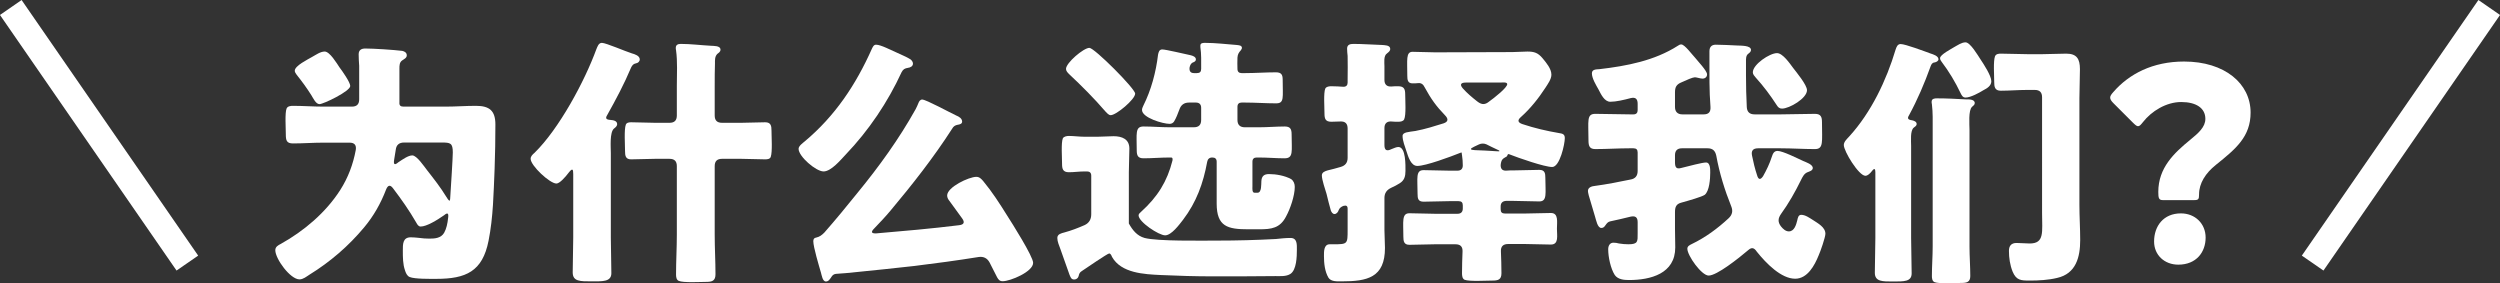
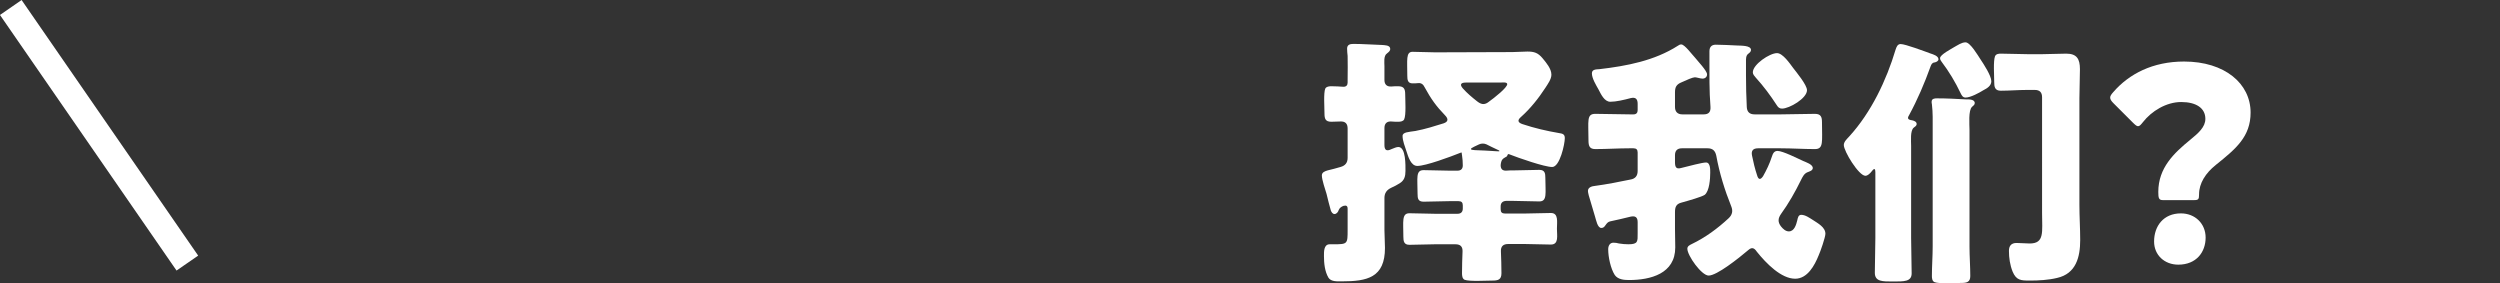
<svg xmlns="http://www.w3.org/2000/svg" id="_レイヤー_2" data-name="レイヤー 2" viewBox="0 0 190.15 21.55">
  <rect x="0" y="0" width="190.15" height="21.55" fill="#333333" stroke="none" />
  <defs>
    <style>
      .cls-1 {
        fill: #fff;
      }

      .cls-2 {
        fill: none;
        stroke: #fff;
        stroke-miterlimit: 10;
        stroke-width: 2px;
      }
    </style>
  </defs>
  <g id="_レイアウト" data-name="レイアウト">
    <g>
-       <path class="cls-1" d="M31.66,16.93c-.52-.9-1.12-1.76-1.76-2.6-.22-.3-.4-.26-.54.1-.4,1.04-.94,2-1.66,2.86-1.18,1.42-2.6,2.64-4.16,3.6-.22.14-.48.36-.76.36-.7,0-1.84-1.56-1.84-2.22,0-.26.22-.38.42-.48,1.76-.98,3.42-2.38,4.52-4.1.6-.94.98-1.96,1.18-3.04.06-.38-.1-.56-.48-.56h-1.98c-.78,0-1.54.06-2.32.06-.48,0-.54-.24-.54-.68s-.08-1.66.06-1.98c.08-.18.32-.2.48-.2.78,0,1.54.06,2.32.06h2.16c.38,0,.56-.18.56-.56v-2.54c-.02-.28-.04-.58-.04-.88,0-.32.2-.44.5-.44.66,0,2.16.1,2.82.18.18.04.34.14.34.34s-.2.28-.34.38c-.22.14-.22.4-.22.62v2.58c-.02.22.08.32.3.32h3.22c.76,0,1.52-.06,2.3-.06,1.04,0,1.48.38,1.48,1.42,0,1.12-.02,2.26-.06,3.38-.08,1.82-.1,3.66-.46,5.46-.46,2.34-1.72,2.9-3.98,2.9-.44,0-1.64.02-2.02-.14-.2-.08-.3-.32-.36-.52-.16-.46-.16-1-.16-1.48s-.02-1.02.6-1.02c.2,0,.4.02.6.04.28.04.56.06.82.06.44,0,.88-.04,1.12-.44.18-.32.26-.72.3-1.1.06-.38-.02-.48-.3-.24-.54.38-1.34.86-1.78.86-.18,0-.26-.16-.34-.3ZM22.42,5.38c0-.38,1-.86,1.3-1.04.3-.16.64-.42.98-.42.38,0,.92.9,1.12,1.2.2.26.82,1.14.82,1.42,0,.4-2.04,1.38-2.34,1.38-.28,0-.48-.46-.62-.68-.34-.54-.72-1.06-1.12-1.56-.06-.1-.14-.18-.14-.3ZM33.6,10.84h-2.86c-.38,0-.6.18-.64.56l-.12.74c-.06.36.02.46.32.2.36-.24.76-.52,1.06-.52.34,0,.9.84,1.12,1.12.5.64,1.02,1.3,1.46,2.02.2.32.28.42.3.14.06-.94.2-3.12.2-3.5,0-.72-.18-.76-.84-.76Z" />
-       <path class="cls-1" d="M46.7,9.78c-.34.28-.24,1.44-.24,1.86v6.42c0,.9.04,1.82.04,2.72,0,.66-.68.62-1.48.62-.88,0-1.46.02-1.46-.68,0-.88.04-1.76.04-2.66v-4.82c0-.38-.06-.46-.32-.14-.3.4-.72.86-.96.86-.5,0-1.96-1.36-1.96-1.88,0-.2.16-.34.3-.46,1.86-1.82,3.8-5.42,4.7-7.88.08-.18.16-.48.42-.48.3,0,1.82.66,2.28.8.22.06.6.18.6.46,0,.16-.14.28-.3.3-.2.04-.28.16-.36.32-.52,1.24-1.16,2.44-1.82,3.62-.14.22-.1.34.24.36.26.02.52.08.52.32,0,.16-.14.26-.24.34ZM54.36,6.52v2.26c0,.38.18.56.56.56h1.46c.62,0,1.22-.04,1.82-.04.44,0,.48.28.48.64,0,.46.08,1.62-.06,2-.06.16-.26.18-.42.18-.6,0-1.2-.04-1.82-.04h-1.46c-.38,0-.56.18-.56.56v5.2c0,1.02.06,2.02.06,3.02,0,.5-.26.58-.7.58s-1.76.08-2.1-.08c-.18-.08-.2-.32-.2-.48,0-1.02.06-2.02.06-3.04v-5.2c0-.38-.18-.56-.56-.56h-1.1c-.6,0-1.2.04-1.82.04-.42,0-.46-.28-.46-.64,0-.44-.08-1.64.06-2,.06-.16.26-.18.4-.18.62,0,1.22.04,1.82.04h1.1c.38,0,.56-.18.56-.56v-2.26c0-.9.06-1.82-.06-2.7-.02-.06-.02-.12-.02-.18,0-.24.18-.3.38-.3.76,0,1.52.1,2.28.14.22.02.74-.02.74.3,0,.16-.14.24-.24.32-.2.2-.18.48-.18.74-.02.56-.02,1.12-.02,1.68Z" />
-       <path class="cls-1" d="M66.64,3.4c.36,0,1.18.44,1.52.58.36.18.76.32,1.1.54.1.08.18.2.18.32,0,.2-.2.3-.38.32-.24.04-.36.1-.48.32-1.06,2.3-2.5,4.44-4.26,6.28-.36.38-1.1,1.28-1.68,1.28s-1.9-1.14-1.9-1.72c0-.22.32-.44.46-.56,2.32-1.94,3.9-4.32,5.12-7.06.08-.16.14-.3.32-.3ZM72.94,17.13c.38-.04.46-.22.24-.52l-.96-1.32c-.1-.12-.18-.26-.18-.42,0-.64,1.66-1.42,2.22-1.42.24,0,.38.16.52.32.68.82,1.26,1.72,1.82,2.62.36.56,1.98,3.12,1.98,3.6,0,.68-1.74,1.4-2.32,1.4-.22,0-.32-.12-.42-.3l-.58-1.14c-.18-.32-.46-.46-.84-.4-1.62.26-3.24.48-4.88.68-1.52.16-3.04.34-4.56.48-.46.06-.94.08-1.4.12-.18.02-.28.12-.36.26-.1.14-.2.32-.4.32-.26,0-.32-.48-.38-.68-.14-.48-.58-1.94-.58-2.38,0-.16.06-.26.22-.28.26-.06.42-.18.62-.38.86-.98,1.7-2,2.52-3.02,1.64-2,3.16-4.1,4.42-6.36.08-.16.16-.32.22-.48.04-.12.14-.26.28-.26.3,0,2.16,1.02,2.6,1.22.2.08.44.22.44.46,0,.18-.2.22-.34.24-.2.04-.32.12-.42.3-1.4,2.18-3.02,4.24-4.68,6.22-.4.48-.82.92-1.26,1.38-.26.26-.2.38.18.36,2.1-.18,4.18-.36,6.28-.62Z" />
-       <path class="cls-1" d="M82.48,13.04c-.4,0-.78.06-1.18.06-.46,0-.52-.26-.52-.64,0-.42-.08-1.62.06-1.94.08-.14.3-.18.46-.18.38,0,.78.06,1.18.06h1.02c.4,0,.8-.04,1.2-.04.64,0,1.2.22,1.2.94,0,.6-.04,1.2-.04,1.8v3.9c.28.5.62.94,1.2,1.1.98.26,4.34.2,5.52.2,1.5,0,2.98-.04,4.46-.12.38-.04.74-.08,1.12-.08.52,0,.48.52.48.9,0,.5-.02,1.54-.5,1.84-.32.2-.76.16-1.12.16-1.6.02-3.18.02-4.78.02-1.3,0-2.62-.04-3.94-.1-1.28-.06-3.02-.14-3.72-1.38-.04-.1-.1-.26-.22-.26s-1.84,1.18-2.08,1.34c-.16.1-.2.2-.24.38-.04.16-.18.26-.34.26-.24,0-.28-.2-.36-.38-.24-.64-.44-1.28-.68-1.92-.1-.28-.24-.58-.24-.86,0-.3.32-.36.54-.42.52-.14,1.04-.34,1.54-.56.34-.16.5-.44.5-.82v-2.94c0-.22-.12-.32-.32-.32h-.2ZM81.08,5.24c0-.46,1.34-1.6,1.78-1.6.38,0,3.48,3.1,3.48,3.48,0,.44-1.44,1.64-1.86,1.64-.16,0-.3-.18-.4-.28-.86-1-1.8-1.94-2.76-2.84-.12-.12-.24-.24-.24-.4ZM95.78,11.98h-.2c-.2,0-.32.1-.32.32v1.88c0,.14-.04.48.16.48h.22c.34,0,.28-.66.3-.88.02-.38.2-.54.58-.54.54,0,1.2.12,1.68.38.2.14.28.36.28.6,0,.66-.34,1.66-.66,2.24-.46.9-1.12.98-2.04.98h-.84c-1.56,0-2.4-.2-2.4-1.96v-3.18c0-.22-.12-.32-.32-.32h-.02c-.22,0-.34.12-.38.32-.3,1.64-.82,3.08-1.84,4.42-.28.36-.88,1.18-1.36,1.18s-2.02-1.02-2.02-1.52c0-.12.12-.2.2-.28,1.24-1.12,1.98-2.3,2.38-3.9.02-.14,0-.22-.1-.22h-.14c-.66,0-1.3.06-1.96.06-.42,0-.52-.2-.52-.6,0-1.28-.14-1.82.52-1.82s1.3.06,1.96.06h1.86c.38,0,.56-.18.56-.56v-.92c0-.26-.14-.4-.4-.4h-.52c-.38,0-.62.18-.74.54-.12.32-.24.64-.4.9-.08.12-.2.18-.34.18-.5,0-2.1-.46-2.1-1.06,0-.12.06-.22.1-.32.6-1.2.96-2.54,1.12-3.88.04-.18.08-.4.32-.4.28,0,1.76.36,2.16.44.16.04.4.12.4.32,0,.12-.1.18-.2.22-.18.06-.24.22-.28.38-.04.3.08.44.34.44h.22c.22,0,.32-.1.32-.32,0-.56.02-1.12-.06-1.66v-.12c0-.2.22-.2.36-.2.8,0,1.6.1,2.4.16.14.02.4.02.4.22,0,.06-.04.12-.08.18-.16.18-.24.3-.26.56-.02.3,0,.58,0,.86,0,.22.12.32.32.32h.26c.78,0,1.56-.06,2.34-.06.42,0,.52.18.52.56,0,1.36.14,1.8-.5,1.8-.8,0-1.58-.06-2.36-.06h-.26c-.2,0-.32.1-.32.32v1c0,.36.18.56.56.56h1.1c.64,0,1.3-.06,1.94-.06.42,0,.52.2.52.6,0,1.28.16,1.82-.54,1.82-.64,0-1.28-.06-1.92-.06Z" />
      <path class="cls-1" d="M105.3,5.04v1.04c0,.34.18.52.52.5.18-.02.34-.02.52-.02.46,0,.54.22.54.64s.08,1.54-.08,1.88c-.08.16-.3.18-.44.18-.18,0-.36,0-.54-.02-.34-.02-.52.16-.52.5v1.28c0,.38.14.52.54.32.2-.08.38-.16.52-.16.58,0,.54,1.42.54,1.82s-.08.72-.44.94c-.2.12-.4.24-.64.34-.34.16-.52.4-.52.78v2.44c0,.44.04.9.04,1.36,0,2.26-1.36,2.54-3.28,2.54-.32,0-.82.04-1.02-.28-.28-.48-.34-1.1-.34-1.64,0-.34-.02-.9.44-.9h.28c1.08,0,1.08-.02,1.08-1.1v-1.6c0-.22-.1-.28-.32-.22-.16.06-.3.16-.36.32-.04.14-.16.3-.32.3-.14,0-.24-.16-.28-.28-.12-.42-.22-.82-.32-1.24-.1-.34-.36-1.08-.36-1.42,0-.24.24-.32.44-.38.32-.08.66-.16.98-.26.36-.1.54-.32.54-.7v-2.22c0-.38-.18-.56-.56-.54-.22,0-.44.02-.68.02-.44,0-.52-.22-.52-.62,0-.42-.08-1.58.06-1.9.08-.16.3-.18.46-.18.32,0,.62.02.92.04.22,0,.32-.12.32-.32v-.26c0-.6.02-1.18,0-1.76-.02-.2-.04-.38-.04-.56,0-.3.22-.36.48-.36.72,0,1.44.06,2.16.08.2.02.64,0,.64.3,0,.16-.12.24-.24.34-.28.18-.2.7-.2.98ZM114.6,11.9s-.12.08-.2.12c-.2.12-.24.32-.26.54,0,.3.14.42.4.42.2-.02.4-.02.6-.02.64,0,1.28-.04,1.94-.04.42,0,.46.26.46.62,0,1.14.16,1.78-.46,1.78s-1.3-.04-1.94-.04h-.6c-.26.02-.4.16-.4.42v.22c0,.22.1.32.32.32h1.56c.64,0,1.3-.04,1.94-.04.6,0,.46.68.46,1.2s.16,1.2-.46,1.2c-.66,0-1.3-.04-1.94-.04h-1.32c-.36,0-.56.18-.54.56.02.56.04,1.1.04,1.66,0,.5-.26.56-.7.56s-1.74.08-2.1-.06c-.18-.08-.2-.32-.2-.5,0-.56.02-1.1.04-1.64.02-.38-.16-.56-.54-.56h-1.56c-.64,0-1.28.04-1.94.04-.42,0-.46-.28-.46-.62,0-1.14-.14-1.78.46-1.78.66,0,1.3.04,1.94.04h1.72c.26,0,.4-.14.4-.4v-.24c0-.22-.1-.32-.32-.32h-.72c-.64,0-1.3.04-1.94.04-.42,0-.46-.24-.46-.6,0-1.2-.16-1.8.46-1.8.66,0,1.3.04,1.94.04h.64c.26,0,.4-.14.4-.4s-.02-.52-.06-.78c0-.04-.02-.08-.02-.12.02-.08-.02-.1-.1-.06-.8.32-2.64,1-3.28,1-.5,0-.7-.74-.82-1.1-.12-.38-.3-.8-.3-1.18,0-.3.48-.3.98-.38.74-.14,1.44-.36,2.14-.58.36-.12.38-.34.1-.62-.66-.68-1.06-1.24-1.54-2.12-.1-.22-.26-.34-.48-.32-.16.02-.3.02-.44.02-.36,0-.4-.26-.4-.56,0-1.22-.12-1.84.4-1.84.56,0,1.14.04,1.72.04,1.96,0,3.92-.02,5.86-.02.38,0,.78-.04,1.16-.04.52,0,.8.1,1.14.5.28.34.68.8.68,1.26,0,.34-.28.72-.46,1-.52.8-1.14,1.58-1.86,2.22-.28.24-.24.42.12.54.9.3,1.84.52,2.78.68.26.04.44.08.44.38,0,.46-.38,2.2-.96,2.2s-2.54-.68-3.3-.98c-.08-.02-.08.04-.14.16l-.02.02ZM114.12,6.28h-2.64c-.38,0-.46.16-.22.44.34.38.7.68,1.08.98.28.22.52.3.82.1.56-.4,1.48-1.14,1.48-1.4,0-.18-.4-.12-.52-.12ZM113.76,11.5c.38.04.38-.02.04-.16-.24-.12-.48-.22-.74-.36-.18-.08-.38-.08-.56,0l-.38.18c-.34.16-.32.24.06.26.52.02,1.04.04,1.58.08Z" />
      <path class="cls-1" d="M123.96,8.7h.28c.22,0,.32-.12.32-.32v-.48c0-.38-.16-.52-.52-.44-.52.14-1.12.28-1.56.28-.46,0-.72-.6-.9-.94-.18-.32-.5-.84-.5-1.22,0-.32.34-.3.58-.32,2.06-.24,4.18-.64,5.96-1.78.08-.06.16-.1.26-.1.26,0,.84.8,1.04,1,.2.26.92,1,.92,1.28,0,.2-.16.32-.34.32-.08,0-.18-.02-.26-.04-.12-.02-.22-.06-.34-.06-.14,0-.62.2-1,.38-.4.16-.5.38-.5.76v1.12c0,.36.2.56.56.56h1.62c.38,0,.54-.18.52-.56-.1-1.24-.08-2.5-.08-3.76v-.48c0-.32.16-.5.48-.5.54,0,1.06.04,1.6.06.3.02,1.08-.02,1.08.34,0,.14-.12.22-.22.3-.18.14-.16.42-.16.62v1.04c0,.8.02,1.58.06,2.38.02.38.22.56.6.56h1.98c.86,0,1.74-.04,2.6-.04.46,0,.54.24.54.64,0,1.48.14,2.04-.54,2.04-.86,0-1.74-.06-2.6-.06h-1.72c-.38,0-.54.18-.46.56.1.5.22,1,.38,1.48.1.36.26.38.46.08.26-.46.5-.96.66-1.46.08-.24.16-.46.44-.46.4,0,1.54.58,1.94.76.22.1.74.26.74.54,0,.2-.26.26-.4.32-.26.1-.38.36-.5.6-.44.9-.94,1.78-1.52,2.58-.22.32-.26.6,0,.94.16.2.36.38.6.38.42,0,.56-.52.64-.84.04-.18.08-.42.3-.42.32,0,.64.24.9.4.36.24.94.54.94,1.04,0,.26-.38,1.36-.52,1.66-.3.74-.84,1.76-1.78,1.76-1.06,0-2.2-1.16-2.92-2.06-.2-.3-.38-.34-.62-.14-.8.68-2.42,1.96-3.04,1.96-.54,0-1.62-1.52-1.62-2.04,0-.2.18-.28.34-.36,1.04-.5,1.96-1.18,2.8-1.96.28-.26.34-.56.2-.9-.5-1.24-.9-2.54-1.14-3.86-.08-.38-.28-.56-.66-.56h-1.96c-.34,0-.52.18-.52.52v.54c0,.38.1.54.46.44.64-.16,1.62-.42,1.9-.42.34,0,.32.56.32.78,0,.44-.06,1.4-.42,1.68-.24.16-1.16.42-1.8.6-.36.1-.46.32-.46.7v1.32c0,.46.02.92.02,1.38,0,2-1.88,2.48-3.52,2.48-.38,0-.84-.04-1.08-.38-.32-.5-.5-1.38-.5-1.96,0-.26.12-.5.4-.5.14,0,.28.02.42.06.24.04.48.06.72.06.74,0,.7-.22.7-.84v-.84c0-.38-.18-.5-.54-.42-.52.14-1.04.24-1.56.36-.16.04-.24.14-.34.28-.08.12-.16.22-.32.22-.3,0-.4-.62-.48-.86l-.48-1.62c-.02-.12-.06-.22-.06-.34,0-.28.32-.36.54-.38.9-.12,1.8-.3,2.68-.48.38-.06.56-.28.56-.66v-1.4c0-.22-.1-.32-.32-.32h-.28c-.86,0-1.74.06-2.62.06-.44,0-.52-.24-.52-.66,0-1.48-.16-2.02.52-2.02.88,0,1.76.04,2.62.04ZM133.32,5.5c0-.6,1.28-1.46,1.84-1.46.44,0,.98.8,1.22,1.12.26.34,1.06,1.3,1.06,1.7,0,.62-1.34,1.4-1.9,1.4-.2,0-.3-.1-.4-.26-.48-.74-1-1.44-1.6-2.1-.1-.12-.22-.24-.22-.4Z" />
      <path class="cls-1" d="M142.64,18.09v-5c0-.26-.08-.32-.26-.08-.14.18-.32.36-.5.36-.5,0-1.64-1.86-1.64-2.34,0-.26.26-.48.42-.66,1.66-1.82,2.82-4.26,3.52-6.6.06-.18.14-.42.38-.42.36,0,1.84.56,2.28.72.18.06.6.18.6.44,0,.14-.18.22-.3.24-.18.02-.24.14-.3.3-.46,1.28-1,2.54-1.64,3.72-.14.22-.1.34.24.38.18.04.34.12.34.28,0,.14-.12.2-.22.28-.28.22-.2,1.02-.2,1.38v7c0,.9.04,1.8.04,2.7,0,.64-.58.62-1.42.62-.78,0-1.38.02-1.38-.66,0-.9.04-1.78.04-2.66ZM149.8,9.88v8.86c0,.76.06,1.5.06,2.26,0,.46-.28.52-.68.52-.44,0-1.7.08-2.04-.06-.18-.08-.2-.3-.2-.46,0-.76.06-1.5.06-2.26v-8.86c0-.66.02-1.32-.06-1.96-.02-.06-.02-.12-.02-.18,0-.24.22-.26.4-.26.74,0,1.48.04,2.22.08.2,0,.66-.02.66.28,0,.14-.12.2-.2.28-.3.26-.2,1.36-.2,1.76ZM149.5,3.22c.36,0,.94,1,1.14,1.3.24.36.82,1.24.82,1.66,0,.34-.32.54-.6.68-.32.2-.98.56-1.36.56-.22,0-.3-.18-.38-.34-.4-.84-.88-1.64-1.44-2.38-.06-.08-.12-.16-.12-.28,0-.26.86-.7,1.08-.84.26-.14.56-.36.86-.36ZM158.16,7.48v8.1c0,.9.06,1.78.06,2.68,0,1.3-.32,2.56-1.76,2.88-.66.16-1.4.2-2.08.2s-1.02-.02-1.3-.68c-.2-.5-.28-1.04-.28-1.58,0-.38.18-.6.58-.6.34,0,.66.04,1,.04,1.14,0,.94-.88.94-2.3V7.4c0-.38-.18-.56-.56-.56h-.58c-.66,0-1.34.06-2,.06-.46,0-.5-.3-.5-.68,0-.46-.08-1.56.06-1.94.08-.18.28-.2.44-.2.66,0,1.34.04,2,.04h1.2c.58,0,1.18-.04,1.78-.04.8,0,1.04.4,1.04,1.18s-.04,1.48-.04,2.22Z" />
      <path class="cls-1" d="M164.16,14.6c0-1.84,1.2-2.96,2.42-3.96.64-.52,1.16-.98,1.16-1.6,0-.82-.7-1.28-1.84-1.28s-2.26.7-2.9,1.52c-.16.2-.26.32-.38.32-.1,0-.22-.1-.4-.28l-1.46-1.46c-.18-.18-.26-.3-.26-.44,0-.12.08-.24.24-.42,1.2-1.38,3-2.32,5.38-2.32,3.1,0,5.06,1.68,5.06,3.88,0,1.84-1.12,2.76-2.64,3.98-.78.62-1.28,1.4-1.28,2.24,0,.36-.04.44-.36.44h-2.4c-.3,0-.34-.16-.34-.62ZM167.76,18.07c0,1.1-.7,2.06-2.08,2.06-1.04,0-1.84-.72-1.84-1.76,0-1.18.72-2.14,2.04-2.14,1.08,0,1.88.78,1.88,1.84Z" />
    </g>
    <line class="cls-2" x1=".82" y1=".57" x2="14.25" y2="20.01" />
-     <line class="cls-2" x1="189.33" y1=".57" x2="175.9" y2="20.01" />
  </g>
</svg>